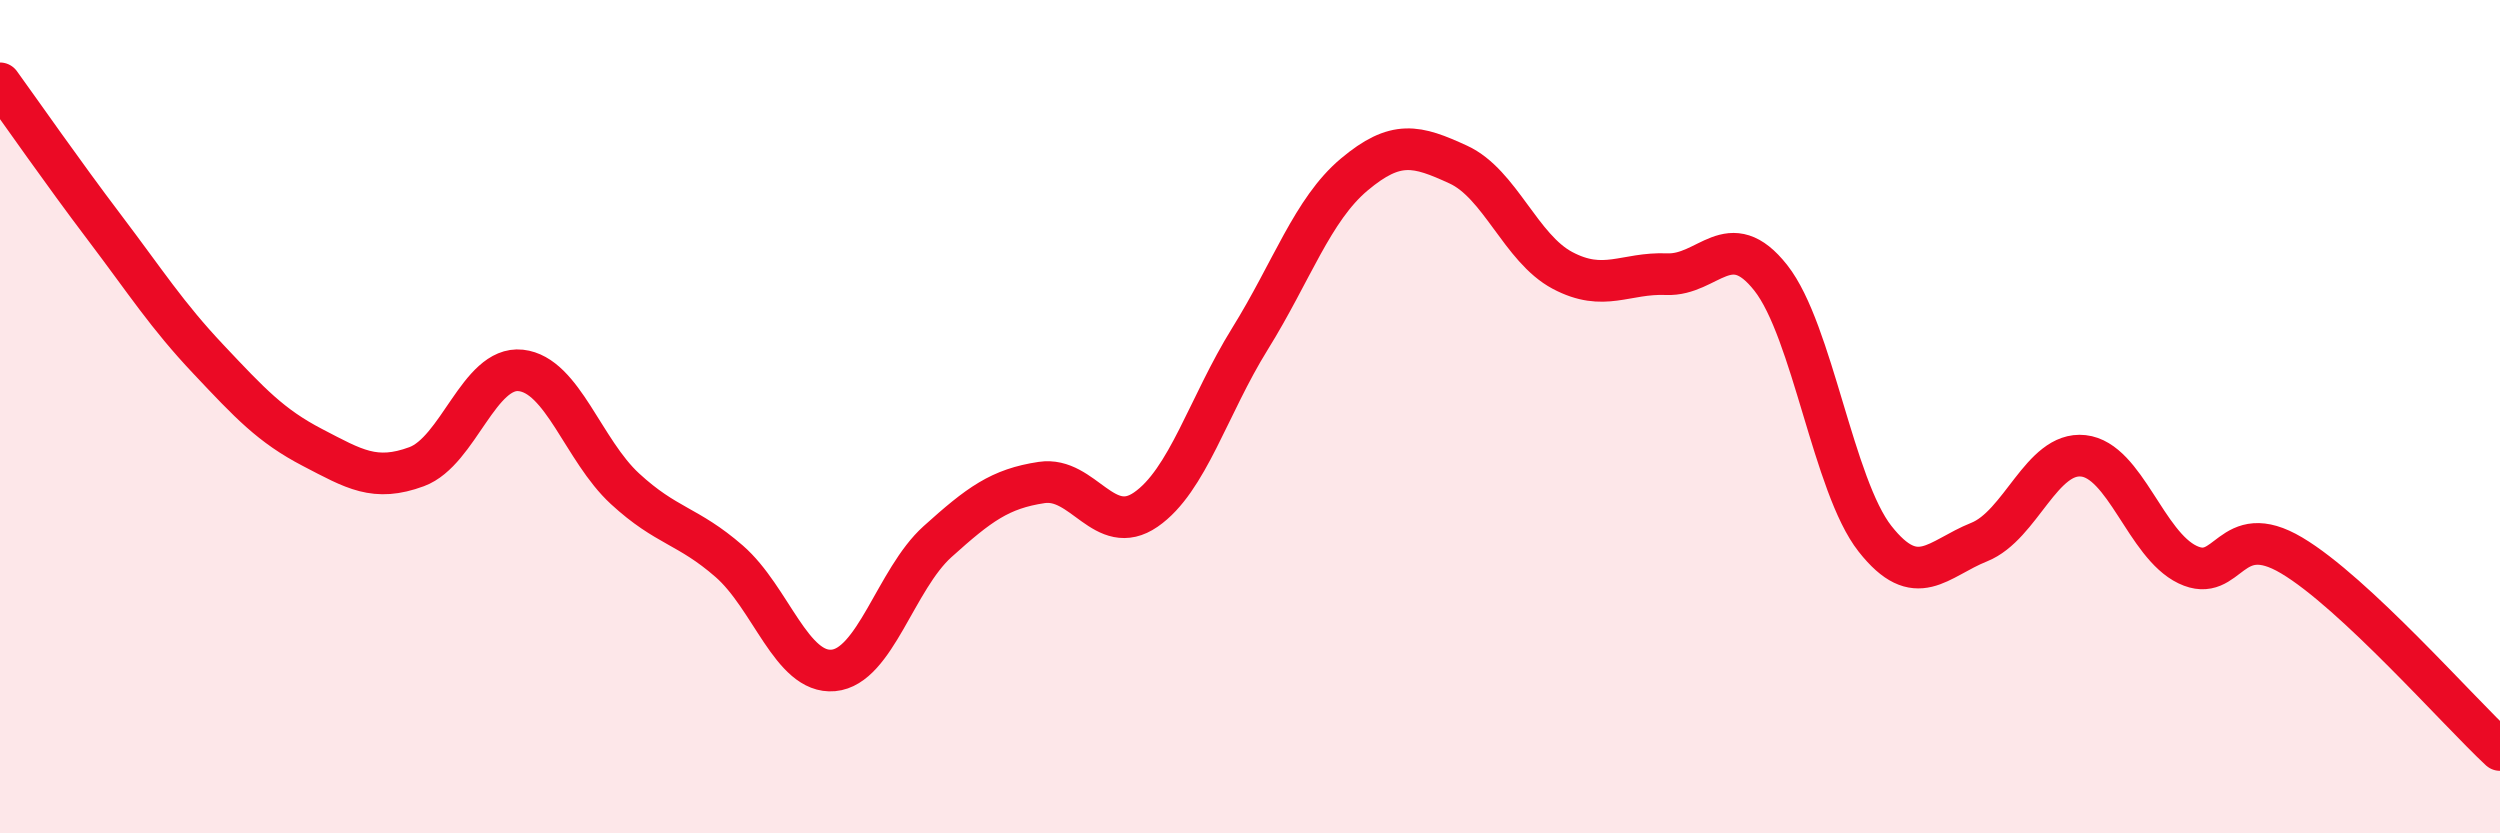
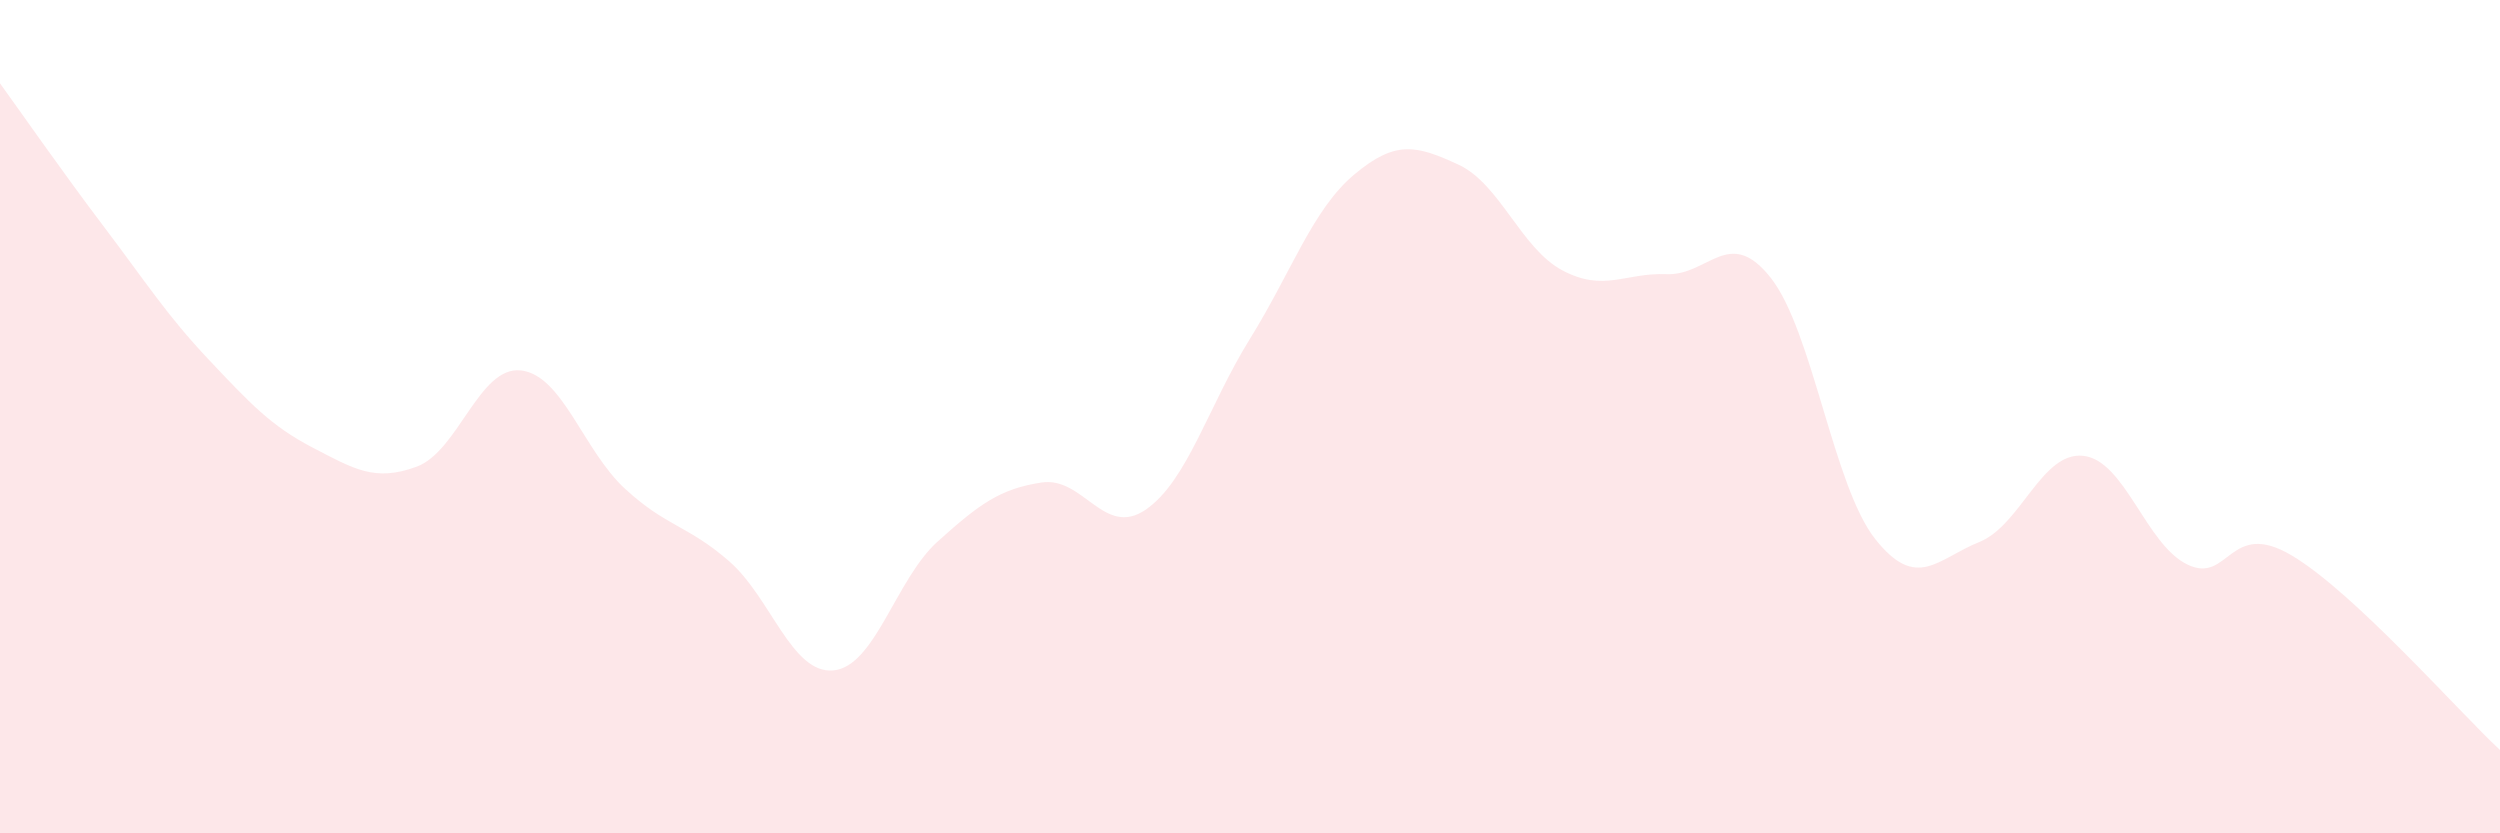
<svg xmlns="http://www.w3.org/2000/svg" width="60" height="20" viewBox="0 0 60 20">
  <path d="M 0,2 C 0.5,2.69 1.5,4.13 2.5,5.45 C 3.5,6.77 4,7.56 5,8.62 C 6,9.68 6.5,10.22 7.5,10.74 C 8.5,11.26 9,11.57 10,11.2 C 11,10.83 11.5,8.78 12.5,8.89 C 13.5,9 14,10.81 15,11.73 C 16,12.65 16.5,12.6 17.5,13.47 C 18.5,14.34 19,16.18 20,16.09 C 21,16 21.5,13.9 22.5,13 C 23.5,12.1 24,11.73 25,11.58 C 26,11.43 26.5,12.92 27.5,12.23 C 28.5,11.54 29,9.74 30,8.13 C 31,6.52 31.5,5.03 32.5,4.19 C 33.5,3.35 34,3.49 35,3.95 C 36,4.41 36.5,5.96 37.5,6.49 C 38.5,7.02 39,6.54 40,6.58 C 41,6.62 41.5,5.4 42.5,6.67 C 43.5,7.94 44,11.66 45,12.93 C 46,14.2 46.5,13.41 47.5,13.01 C 48.5,12.61 49,10.83 50,10.94 C 51,11.05 51.5,13.07 52.5,13.55 C 53.5,14.03 53.5,12.44 55,13.33 C 56.5,14.22 59,17.07 60,18L60 20L0 20Z" fill="#EB0A25" opacity="0.1" stroke-linecap="round" stroke-linejoin="round" />
-   <path d="M 0,2 C 0.5,2.69 1.5,4.13 2.5,5.45 C 3.5,6.77 4,7.56 5,8.62 C 6,9.68 6.5,10.22 7.5,10.74 C 8.5,11.26 9,11.57 10,11.2 C 11,10.83 11.5,8.78 12.5,8.89 C 13.5,9 14,10.81 15,11.73 C 16,12.65 16.5,12.6 17.5,13.47 C 18.5,14.34 19,16.18 20,16.09 C 21,16 21.5,13.9 22.5,13 C 23.5,12.1 24,11.73 25,11.58 C 26,11.43 26.5,12.92 27.5,12.23 C 28.5,11.54 29,9.74 30,8.13 C 31,6.52 31.5,5.03 32.5,4.19 C 33.5,3.35 34,3.49 35,3.95 C 36,4.41 36.5,5.96 37.5,6.49 C 38.5,7.02 39,6.54 40,6.58 C 41,6.62 41.5,5.4 42.5,6.67 C 43.5,7.94 44,11.66 45,12.93 C 46,14.2 46.5,13.41 47.5,13.01 C 48.5,12.61 49,10.83 50,10.94 C 51,11.05 51.5,13.07 52.5,13.55 C 53.5,14.03 53.5,12.44 55,13.33 C 56.5,14.22 59,17.07 60,18" stroke="#EB0A25" stroke-width="1" fill="none" stroke-linecap="round" stroke-linejoin="round" />
</svg>